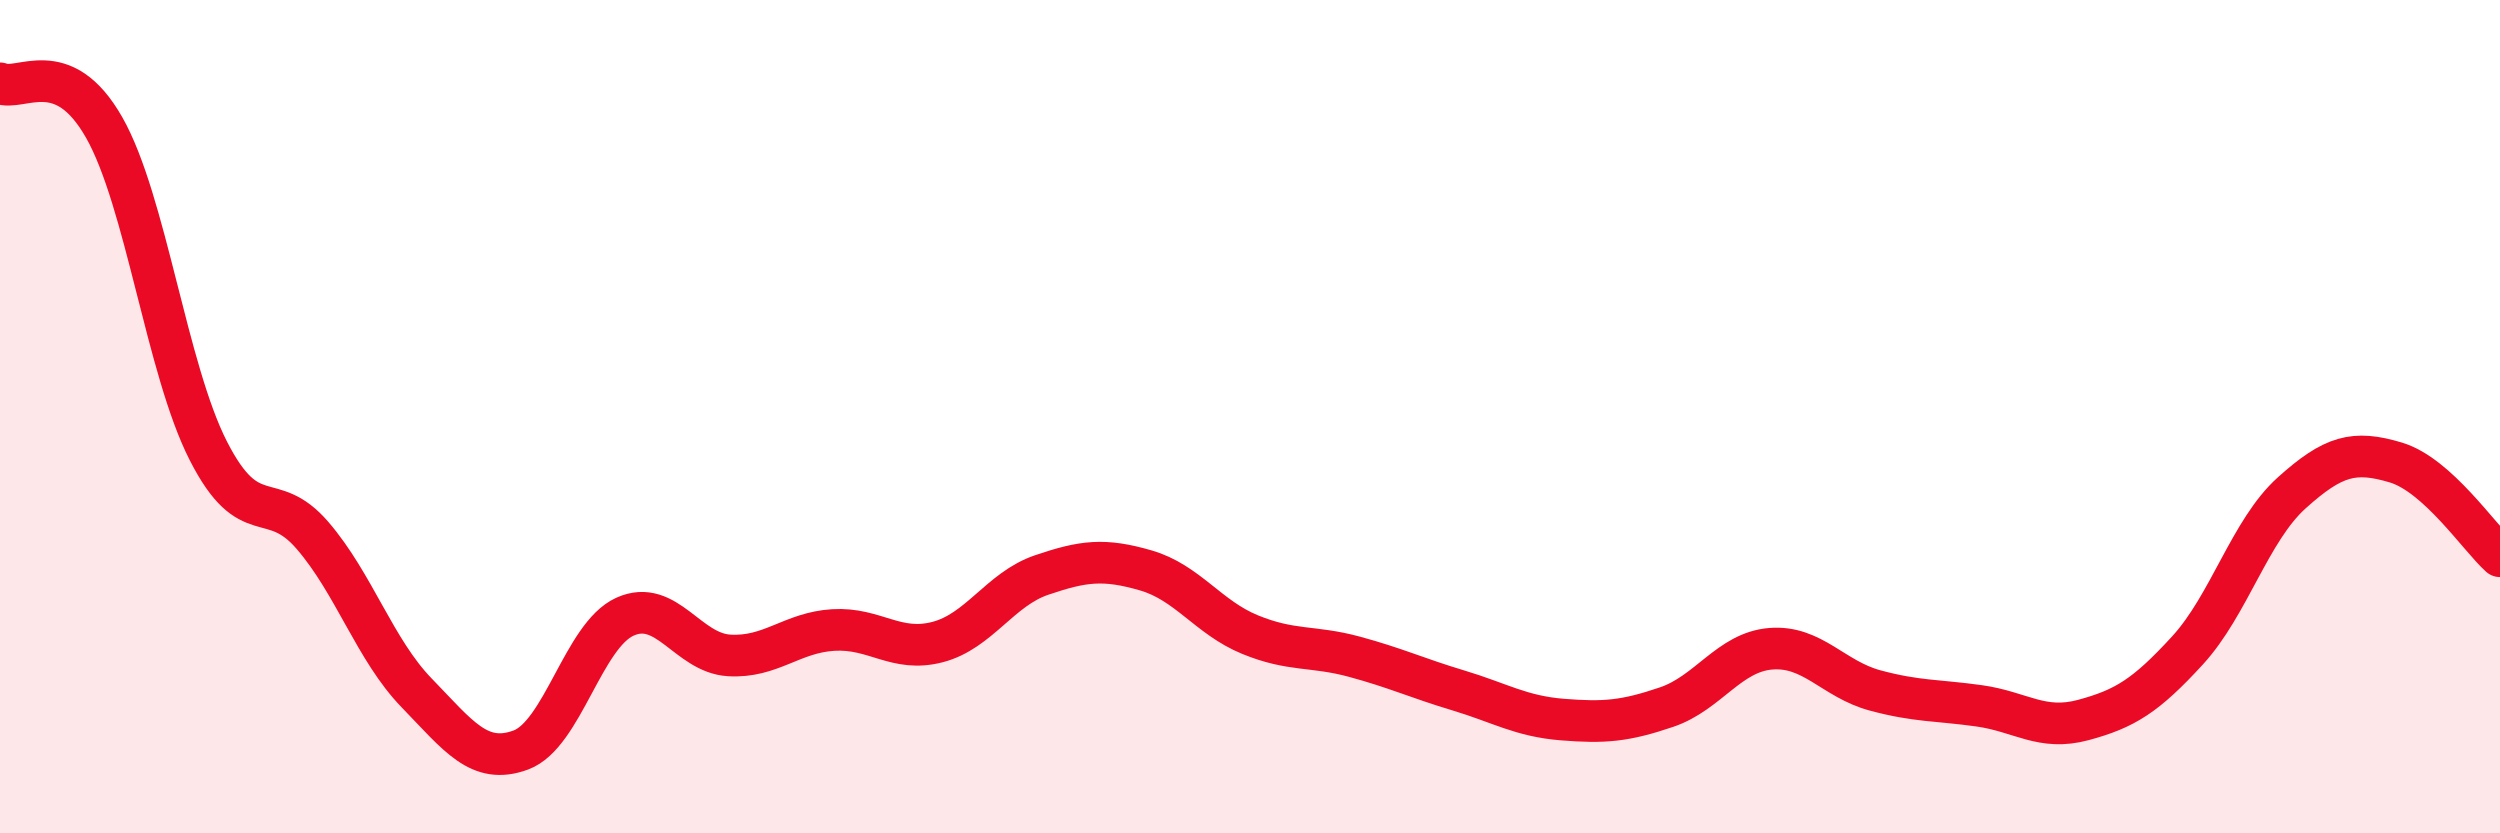
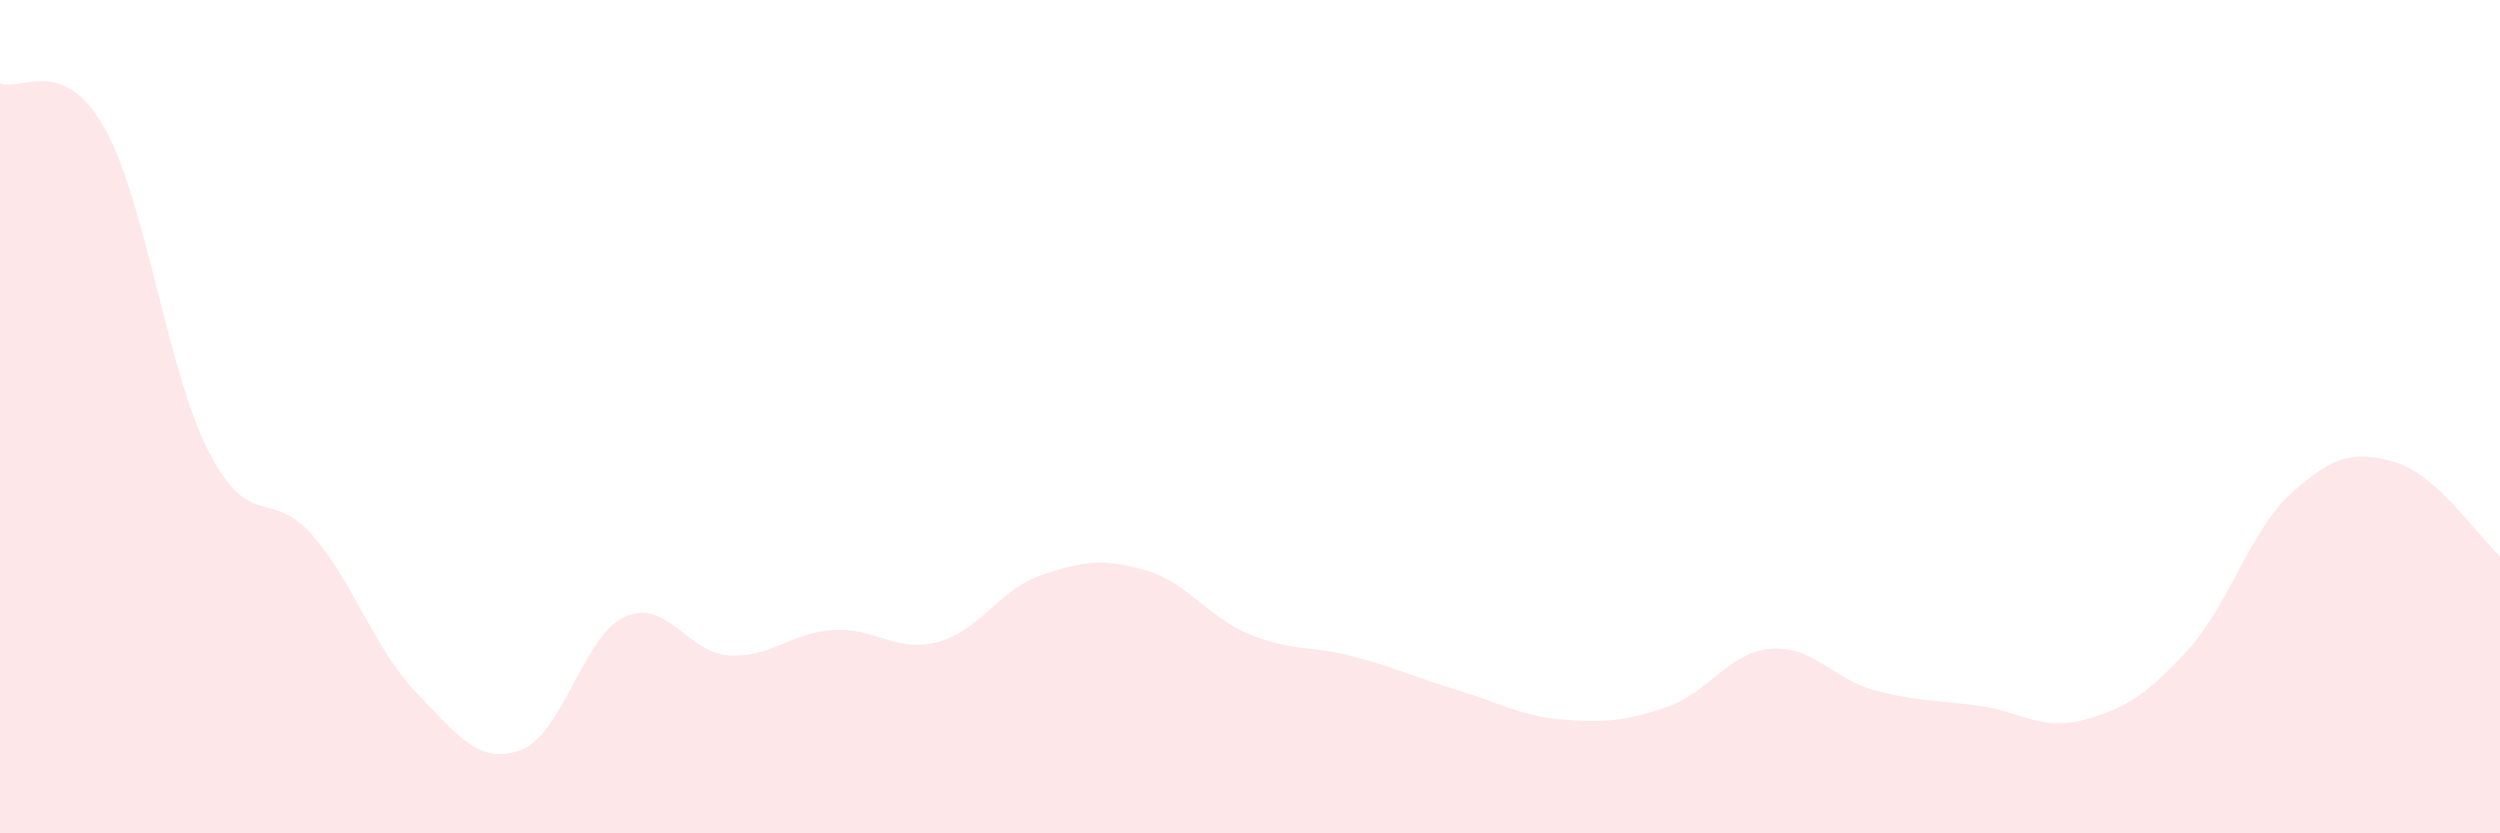
<svg xmlns="http://www.w3.org/2000/svg" width="60" height="20" viewBox="0 0 60 20">
  <path d="M 0,2 C 0.5,2.21 1.5,1.3 2.5,3.06 C 3.5,4.82 4,8.86 5,10.82 C 6,12.78 6.5,11.69 7.5,12.85 C 8.5,14.01 9,15.6 10,16.63 C 11,17.66 11.5,18.37 12.5,18 C 13.5,17.63 14,15.25 15,14.8 C 16,14.35 16.5,15.67 17.5,15.73 C 18.5,15.79 19,15.18 20,15.12 C 21,15.06 21.5,15.67 22.5,15.41 C 23.5,15.15 24,14.14 25,13.8 C 26,13.46 26.5,13.4 27.5,13.69 C 28.5,13.98 29,14.82 30,15.23 C 31,15.64 31.5,15.49 32.5,15.76 C 33.5,16.03 34,16.27 35,16.57 C 36,16.87 36.5,17.19 37.5,17.27 C 38.5,17.35 39,17.31 40,16.97 C 41,16.63 41.5,15.65 42.5,15.57 C 43.5,15.49 44,16.3 45,16.57 C 46,16.84 46.5,16.8 47.5,16.94 C 48.5,17.08 49,17.55 50,17.28 C 51,17.01 51.5,16.7 52.5,15.61 C 53.5,14.52 54,12.73 55,11.83 C 56,10.93 56.5,10.8 57.5,11.1 C 58.5,11.4 59.5,12.9 60,13.35L60 20L0 20Z" fill="#EB0A25" opacity="0.1" stroke-linecap="round" stroke-linejoin="round" />
-   <path d="M 0,2 C 0.5,2.21 1.5,1.3 2.5,3.06 C 3.5,4.82 4,8.86 5,10.82 C 6,12.78 6.5,11.69 7.5,12.85 C 8.5,14.01 9,15.6 10,16.63 C 11,17.66 11.5,18.37 12.5,18 C 13.5,17.63 14,15.25 15,14.8 C 16,14.35 16.5,15.67 17.5,15.73 C 18.5,15.79 19,15.18 20,15.12 C 21,15.06 21.5,15.67 22.5,15.41 C 23.5,15.15 24,14.14 25,13.8 C 26,13.46 26.5,13.4 27.5,13.69 C 28.5,13.98 29,14.82 30,15.23 C 31,15.64 31.5,15.49 32.5,15.76 C 33.5,16.03 34,16.27 35,16.57 C 36,16.87 36.5,17.19 37.5,17.27 C 38.5,17.35 39,17.31 40,16.97 C 41,16.63 41.5,15.65 42.5,15.57 C 43.5,15.49 44,16.3 45,16.57 C 46,16.84 46.5,16.8 47.5,16.94 C 48.5,17.08 49,17.55 50,17.28 C 51,17.01 51.5,16.7 52.5,15.61 C 53.5,14.52 54,12.73 55,11.83 C 56,10.93 56.5,10.8 57.5,11.1 C 58.5,11.4 59.5,12.9 60,13.35" stroke="#EB0A25" stroke-width="1" fill="none" stroke-linecap="round" stroke-linejoin="round" />
</svg>